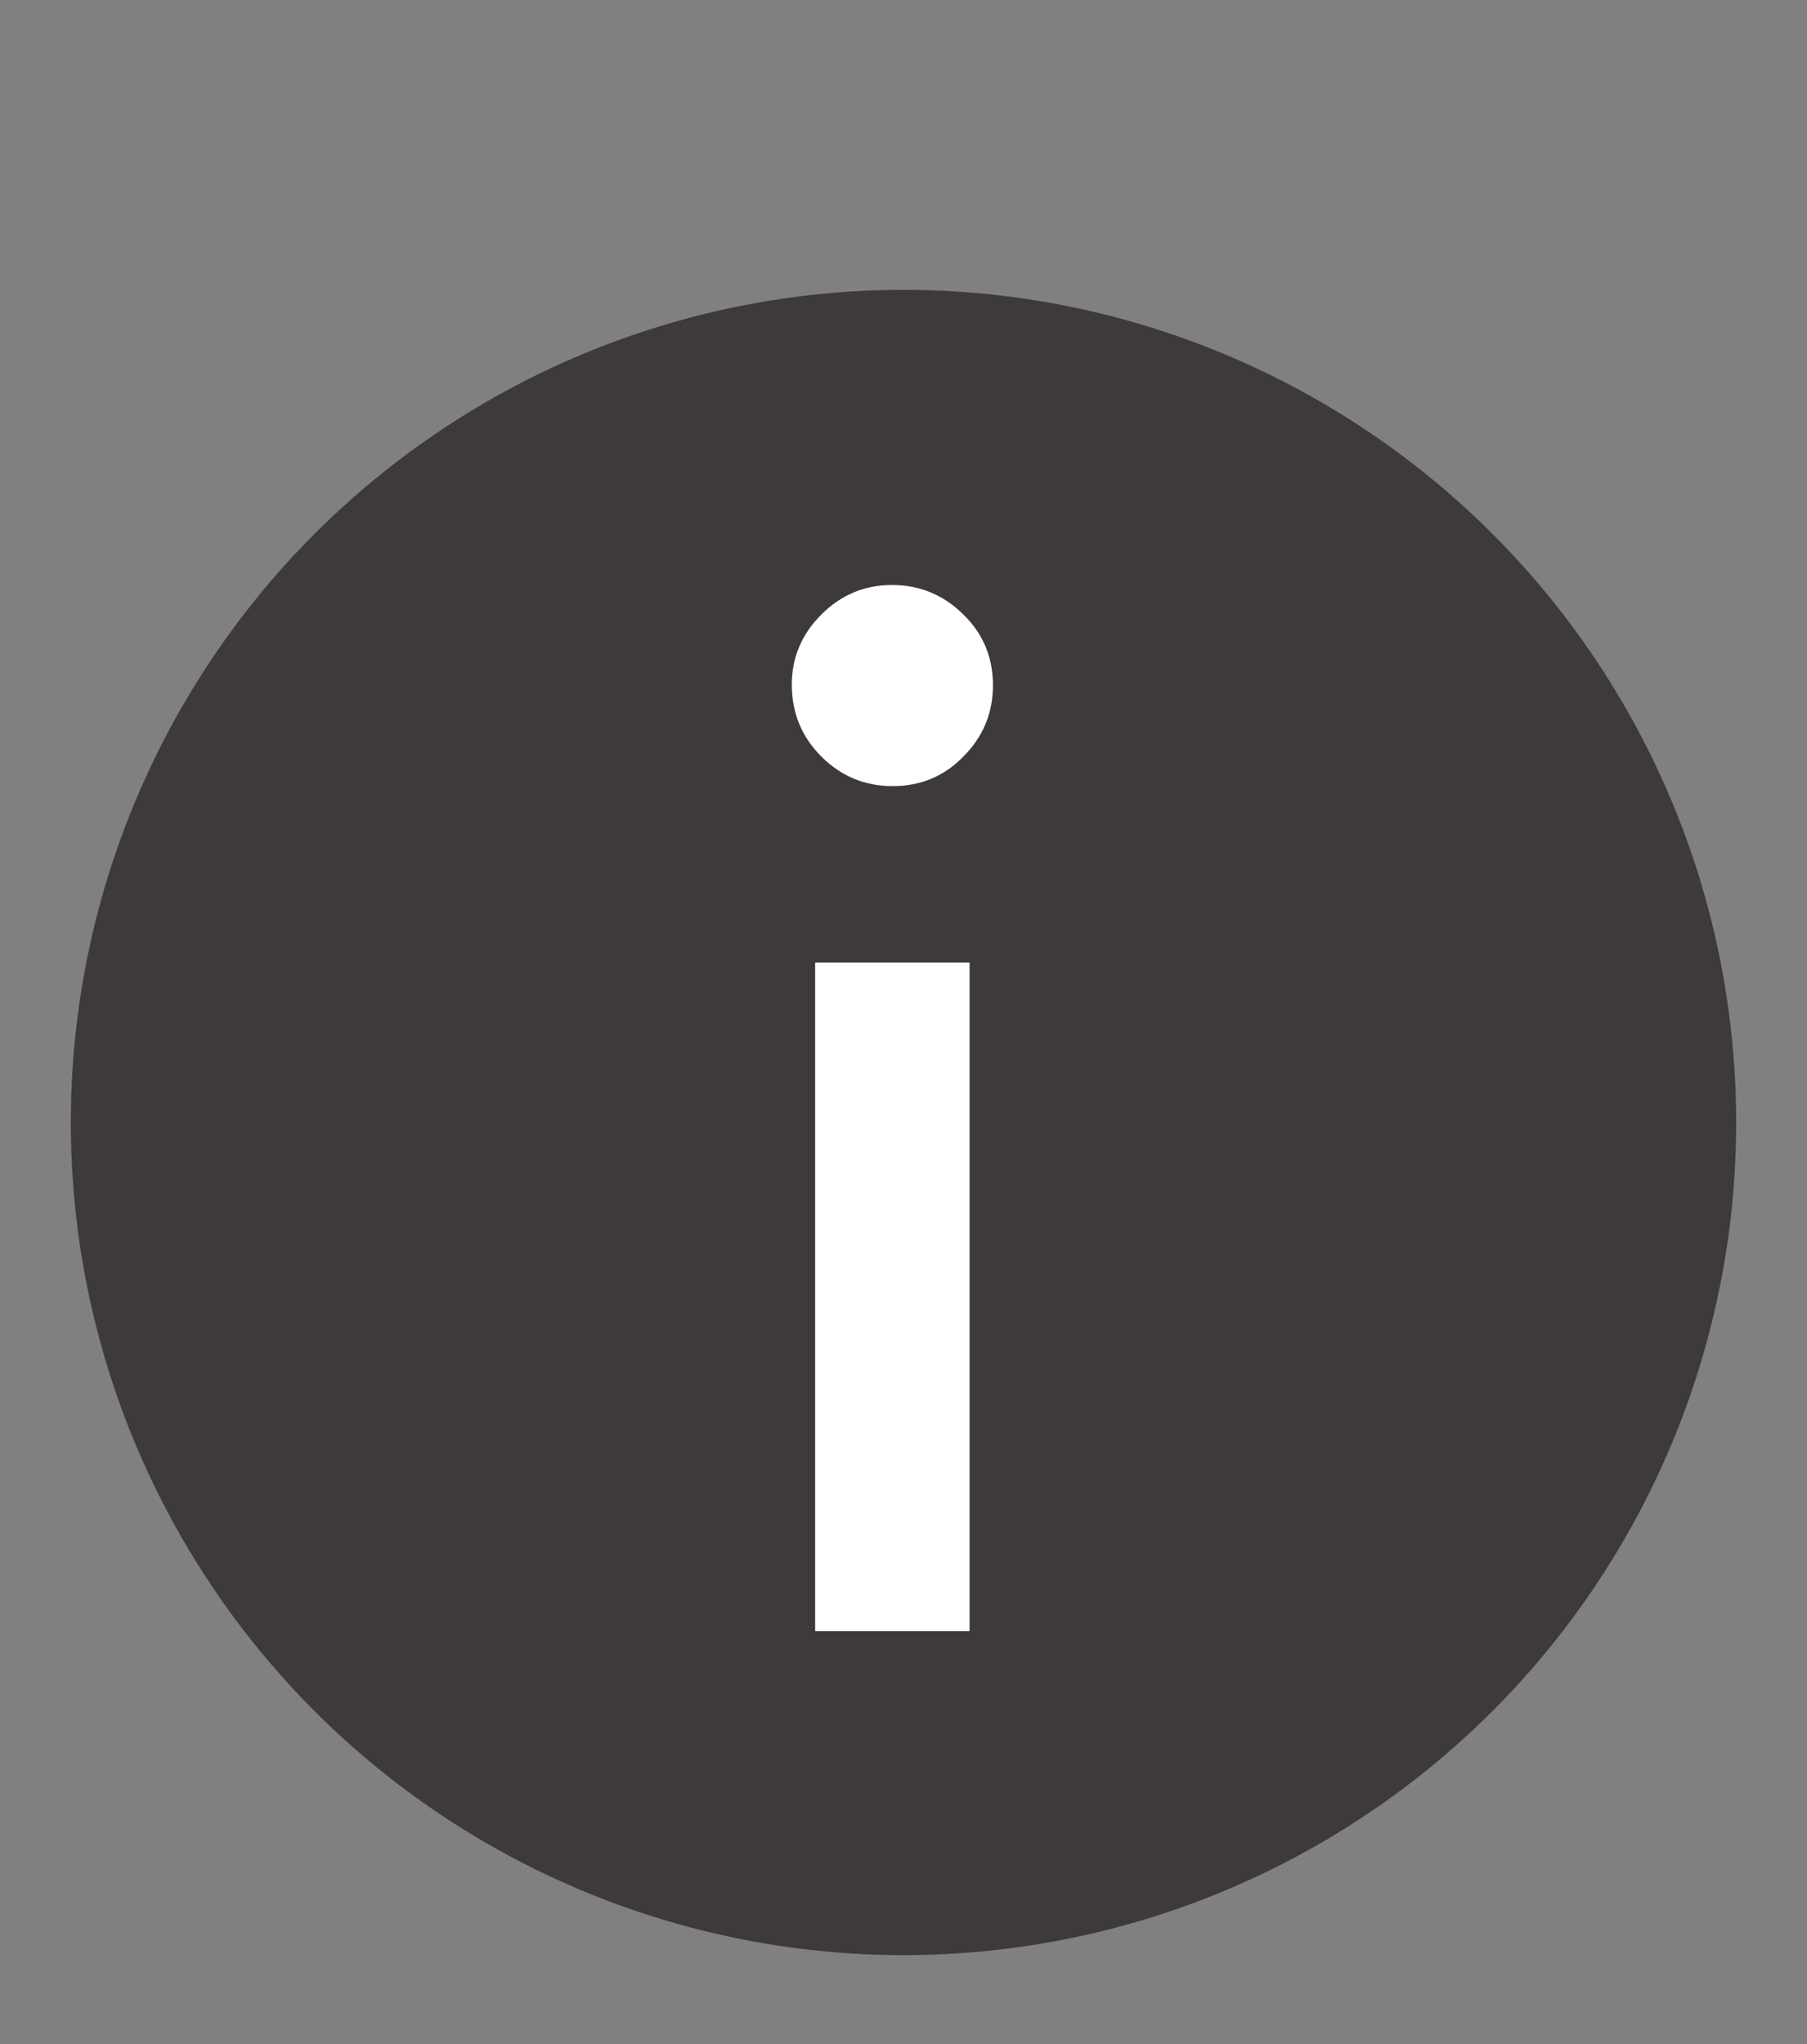
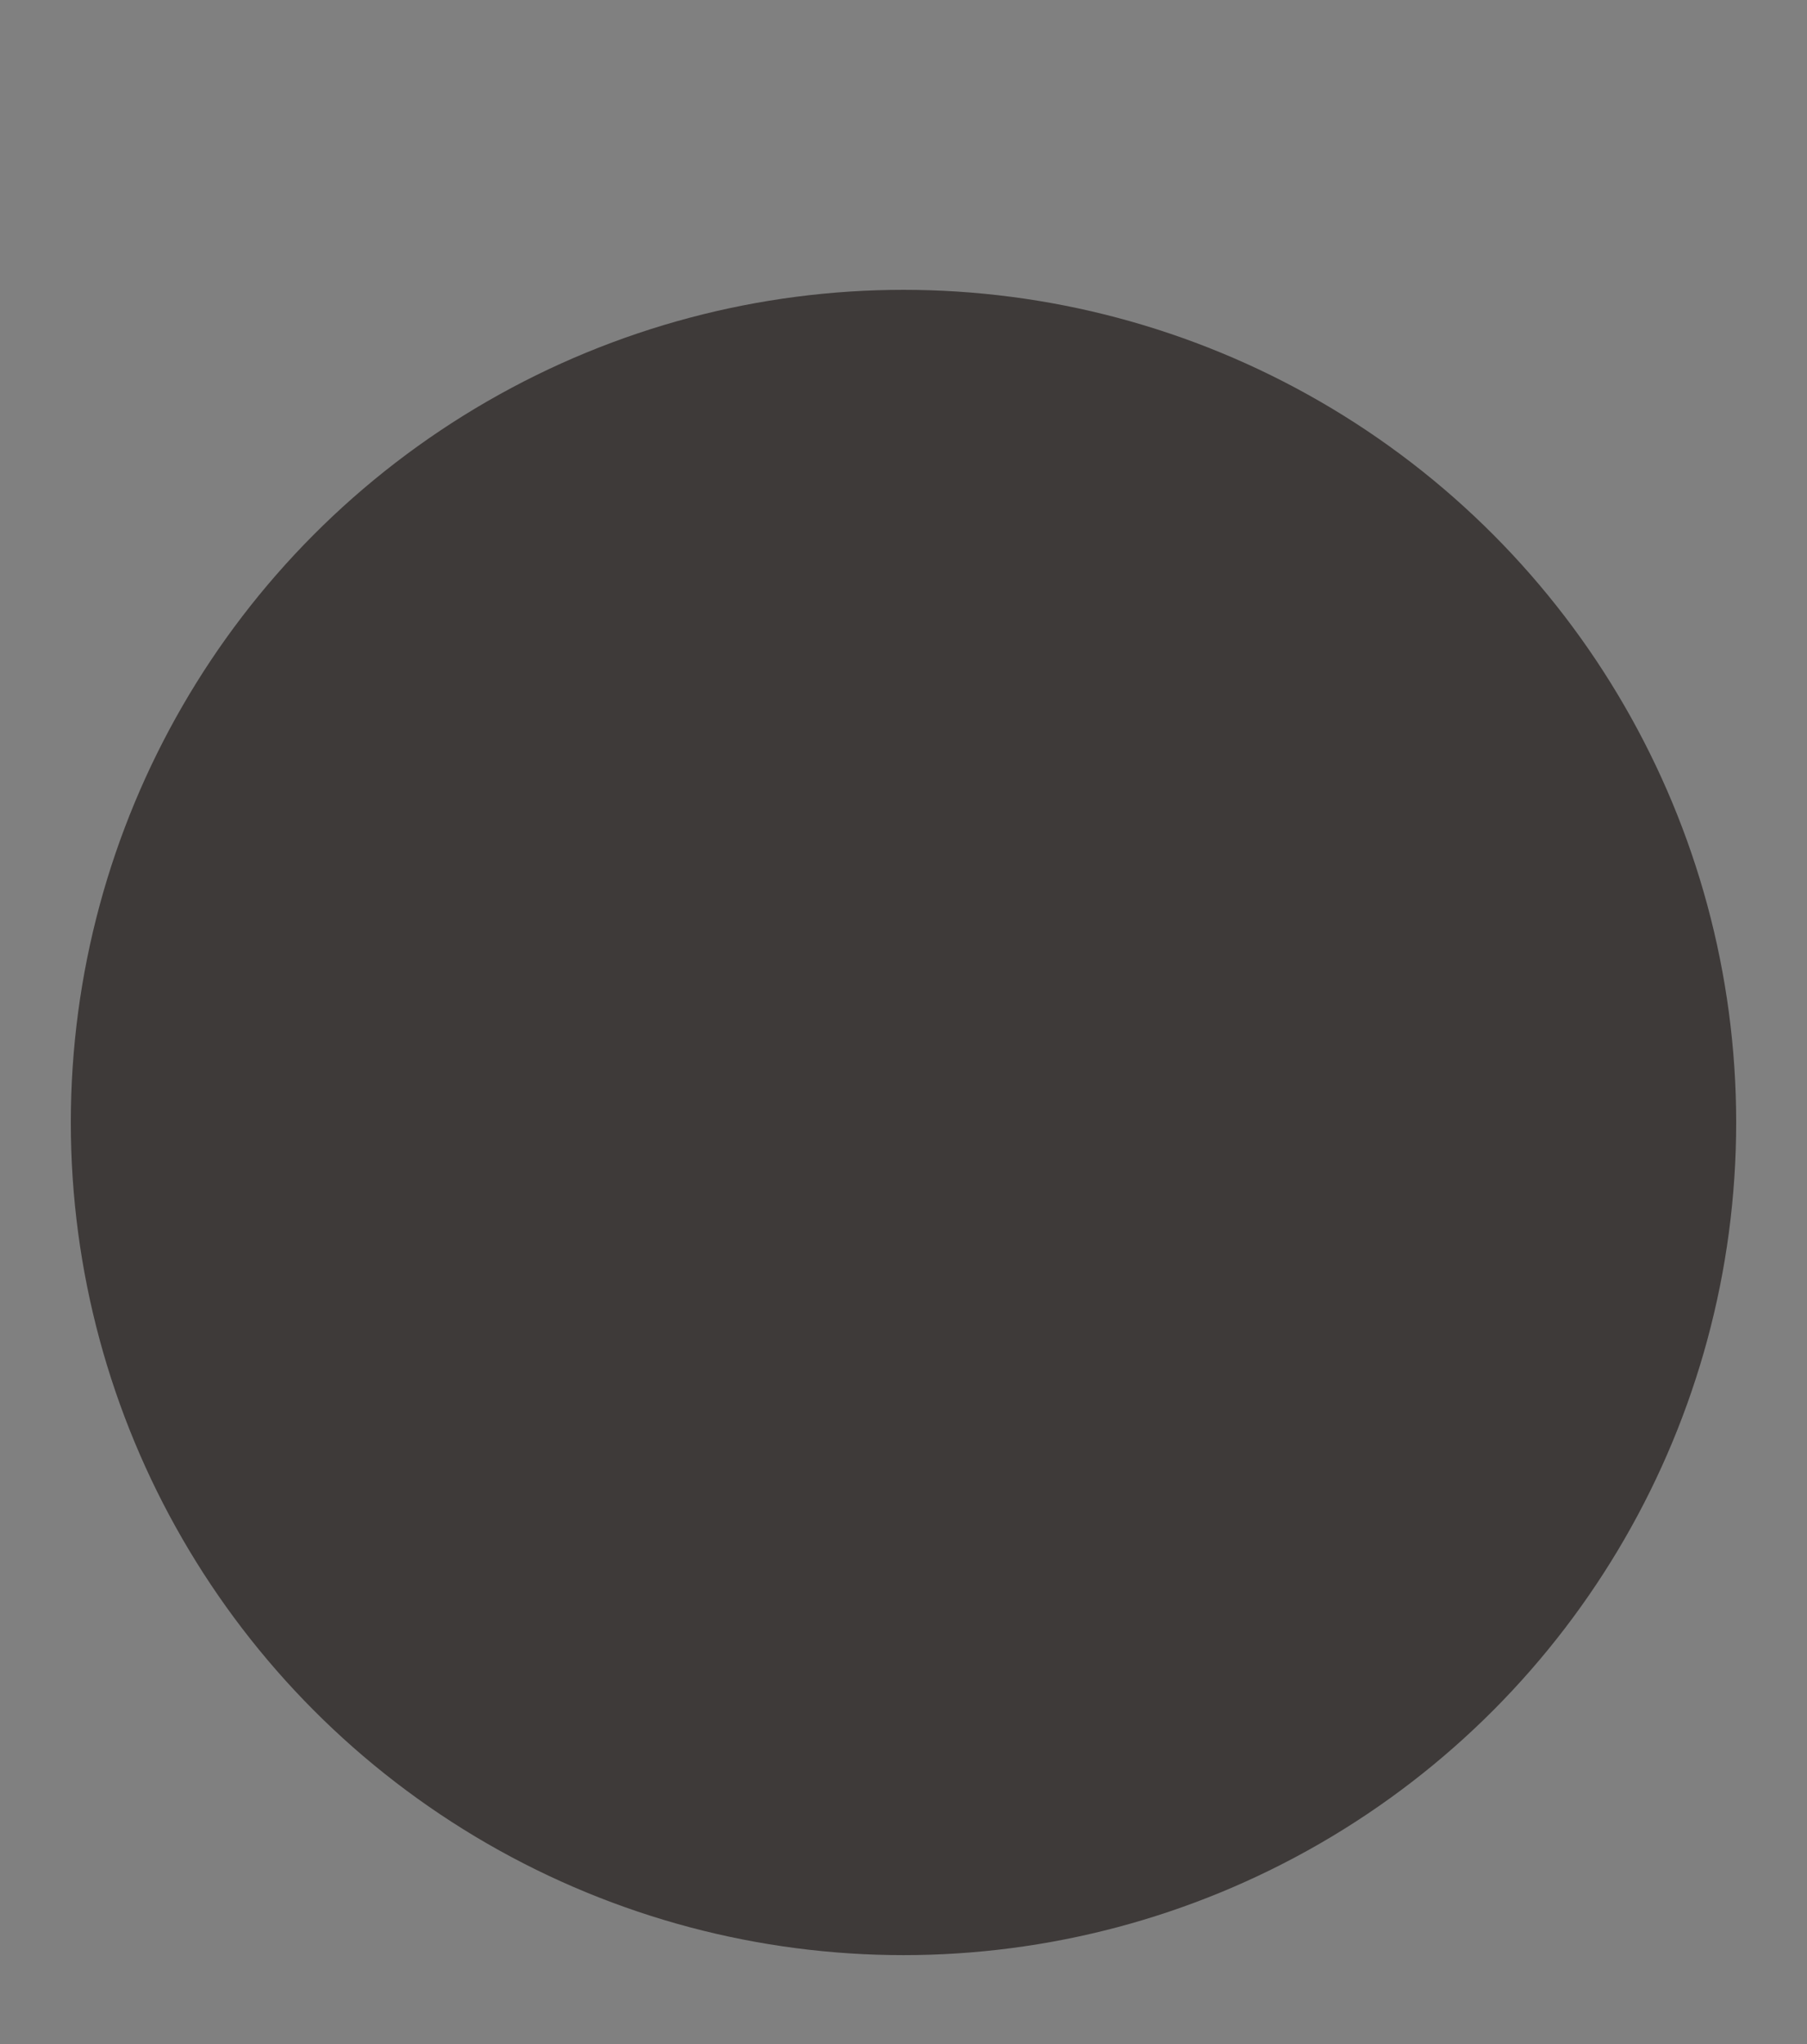
<svg xmlns="http://www.w3.org/2000/svg" id="_レイヤー_2" data-name="レイヤー 2" width="99" height="112" viewBox="0 0 99 112">
  <rect x="0" y="0" width="99" height="112" fill="#808080" stroke="none" />
  <defs>
    <style>
      .cls-1 {
        fill: #3e3a39;
      }

      .cls-1, .cls-2, .cls-3 {
        stroke-width: 0px;
      }

      .cls-2 {
        fill: none;
      }

      .cls-3 {
        fill: #fff;
      }
    </style>
  </defs>
  <g id="_レイヤー_2-2" data-name=" レイヤー 2">
    <g id="_画像" data-name=" 画像">
      <g>
        <circle class="cls-1" cx="49.5" cy="61.5" r="45.62" />
-         <path class="cls-3" d="M43.38,37.51c0-1.48.54-2.76,1.62-3.84,1.08-1.08,2.37-1.62,3.87-1.62s2.83.54,3.91,1.62c1.08,1.05,1.62,2.34,1.62,3.87s-.54,2.83-1.62,3.91c-1.05,1.08-2.34,1.62-3.87,1.62s-2.83-.54-3.91-1.62-1.62-2.39-1.62-3.95h0ZM53.12,52.74v36.63h-8.46v-36.63h8.46Z" />
      </g>
-       <rect class="cls-2" width="99" height="112" />
    </g>
  </g>
</svg>